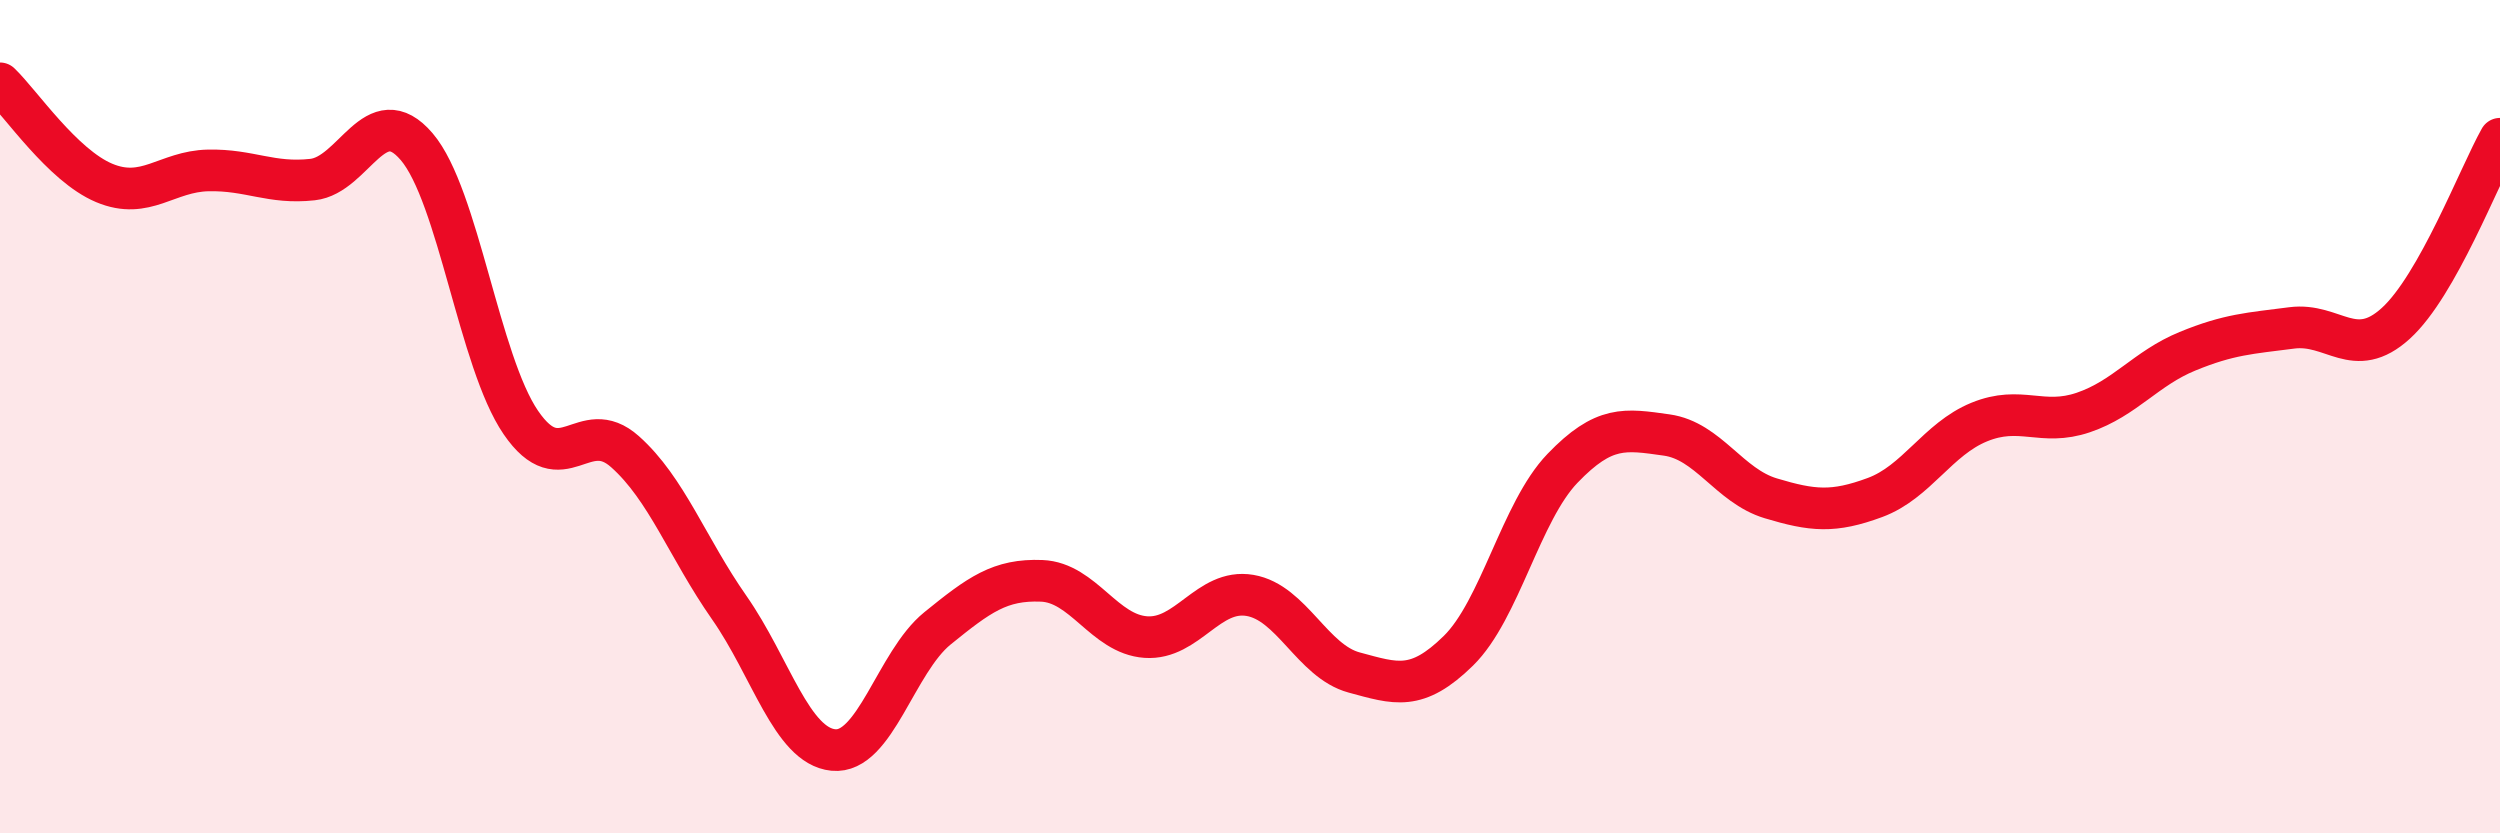
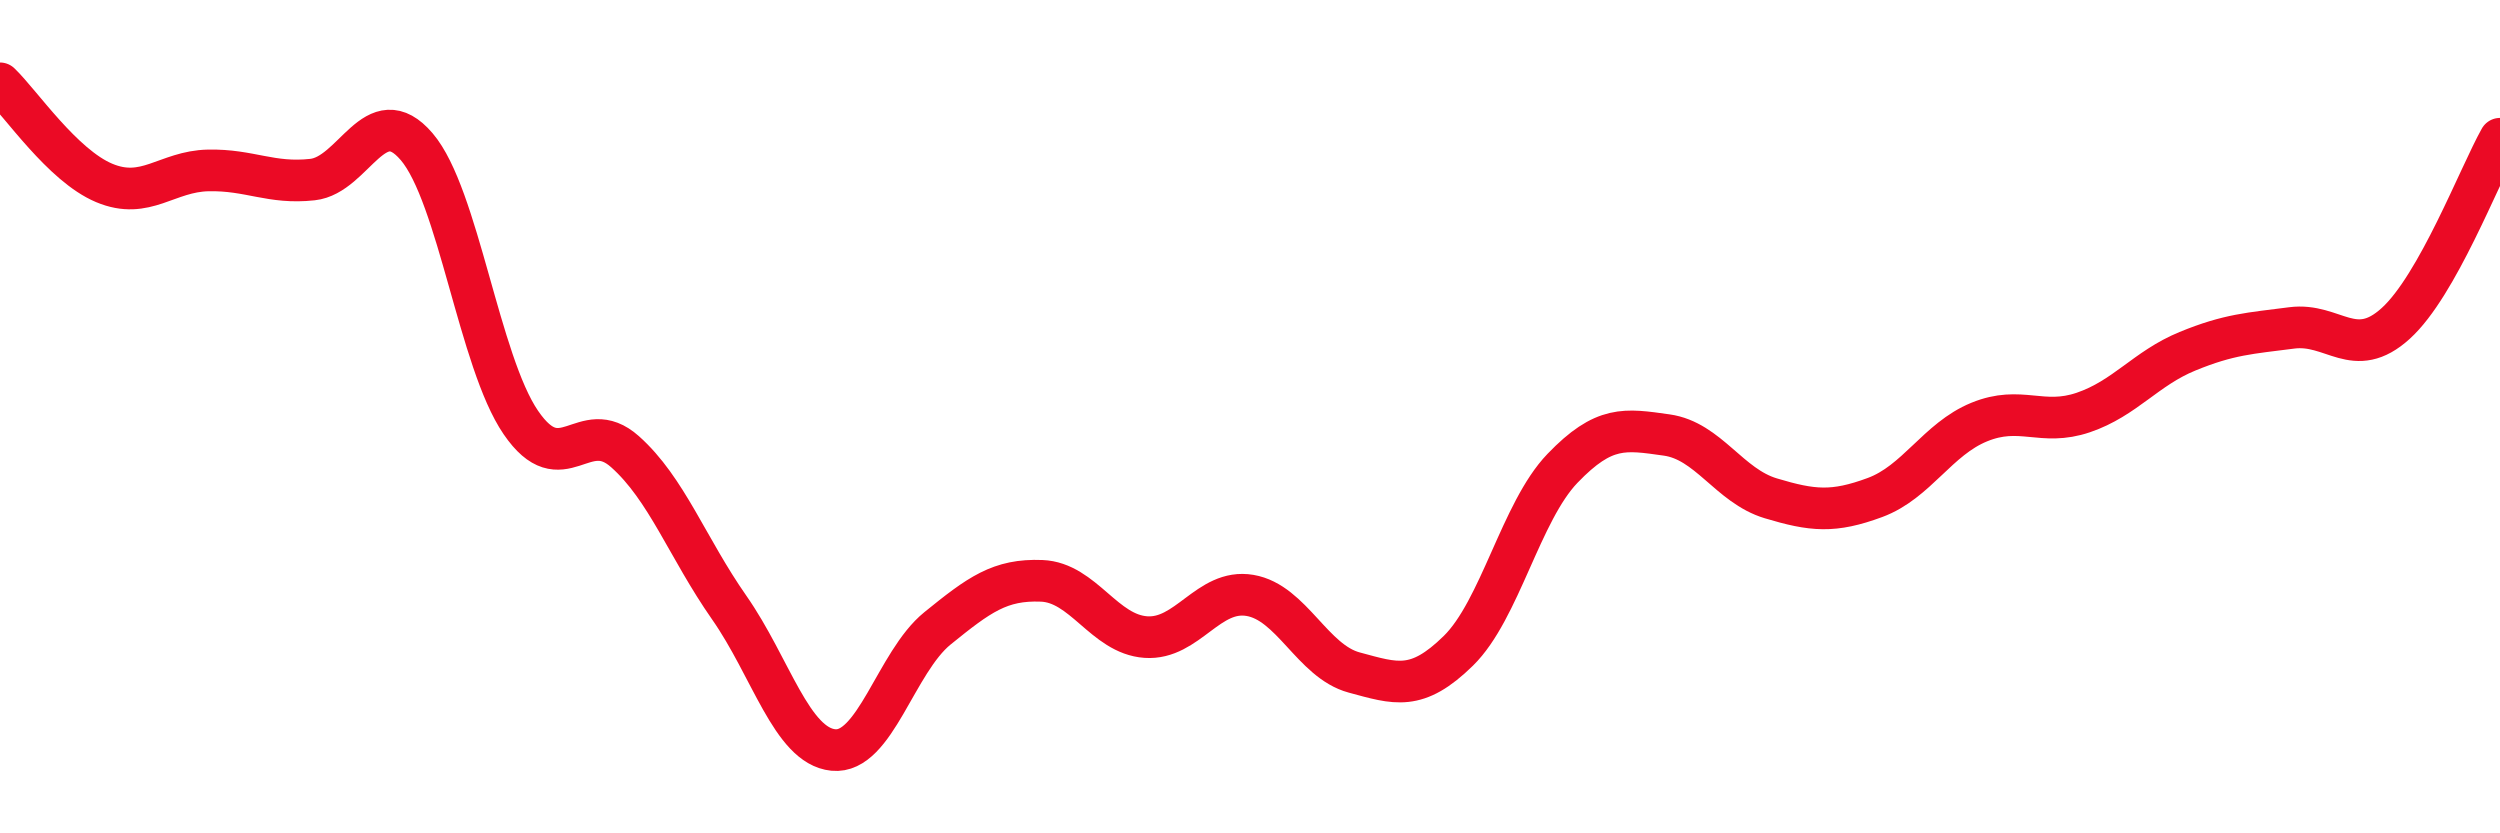
<svg xmlns="http://www.w3.org/2000/svg" width="60" height="20" viewBox="0 0 60 20">
-   <path d="M 0,2 C 0.5,2.48 1.5,3.97 2.5,4.39 C 3.5,4.81 4,4.11 5,4.09 C 6,4.07 6.5,4.42 7.5,4.31 C 8.5,4.2 9,2.35 10,3.52 C 11,4.69 11.5,8.68 12.5,10.14 C 13.5,11.6 14,9.95 15,10.84 C 16,11.73 16.5,13.15 17.5,14.58 C 18.5,16.01 19,17.9 20,18 C 21,18.1 21.5,15.89 22.5,15.08 C 23.5,14.27 24,13.9 25,13.94 C 26,13.98 26.5,15.22 27.5,15.29 C 28.5,15.36 29,14.12 30,14.29 C 31,14.46 31.5,15.87 32.5,16.14 C 33.5,16.41 34,16.6 35,15.62 C 36,14.64 36.5,12.28 37.5,11.24 C 38.5,10.2 39,10.3 40,10.44 C 41,10.58 41.5,11.66 42.5,11.96 C 43.5,12.26 44,12.31 45,11.94 C 46,11.57 46.5,10.54 47.5,10.13 C 48.5,9.72 49,10.24 50,9.9 C 51,9.56 51.5,8.84 52.5,8.43 C 53.5,8.02 54,8 55,7.87 C 56,7.74 56.5,8.67 57.5,7.76 C 58.5,6.85 59.5,4.22 60,3.33L60 20L0 20Z" fill="#EB0A25" opacity="0.1" stroke-linecap="round" stroke-linejoin="round" />
  <path d="M 0,2 C 0.5,2.48 1.5,3.97 2.5,4.39 C 3.5,4.81 4,4.11 5,4.09 C 6,4.07 6.5,4.42 7.5,4.31 C 8.5,4.2 9,2.35 10,3.52 C 11,4.69 11.5,8.68 12.5,10.14 C 13.5,11.6 14,9.95 15,10.84 C 16,11.73 16.5,13.15 17.5,14.58 C 18.5,16.01 19,17.9 20,18 C 21,18.1 21.5,15.89 22.5,15.08 C 23.5,14.27 24,13.9 25,13.94 C 26,13.98 26.5,15.22 27.5,15.29 C 28.5,15.36 29,14.12 30,14.29 C 31,14.46 31.5,15.87 32.5,16.14 C 33.5,16.41 34,16.6 35,15.62 C 36,14.64 36.5,12.28 37.5,11.24 C 38.5,10.2 39,10.3 40,10.44 C 41,10.58 41.5,11.66 42.5,11.96 C 43.5,12.26 44,12.31 45,11.94 C 46,11.57 46.5,10.54 47.5,10.13 C 48.5,9.72 49,10.24 50,9.9 C 51,9.56 51.5,8.84 52.5,8.43 C 53.5,8.02 54,8 55,7.87 C 56,7.74 56.5,8.67 57.5,7.76 C 58.5,6.85 59.5,4.22 60,3.33" stroke="#EB0A25" stroke-width="1" fill="none" stroke-linecap="round" stroke-linejoin="round" />
</svg>